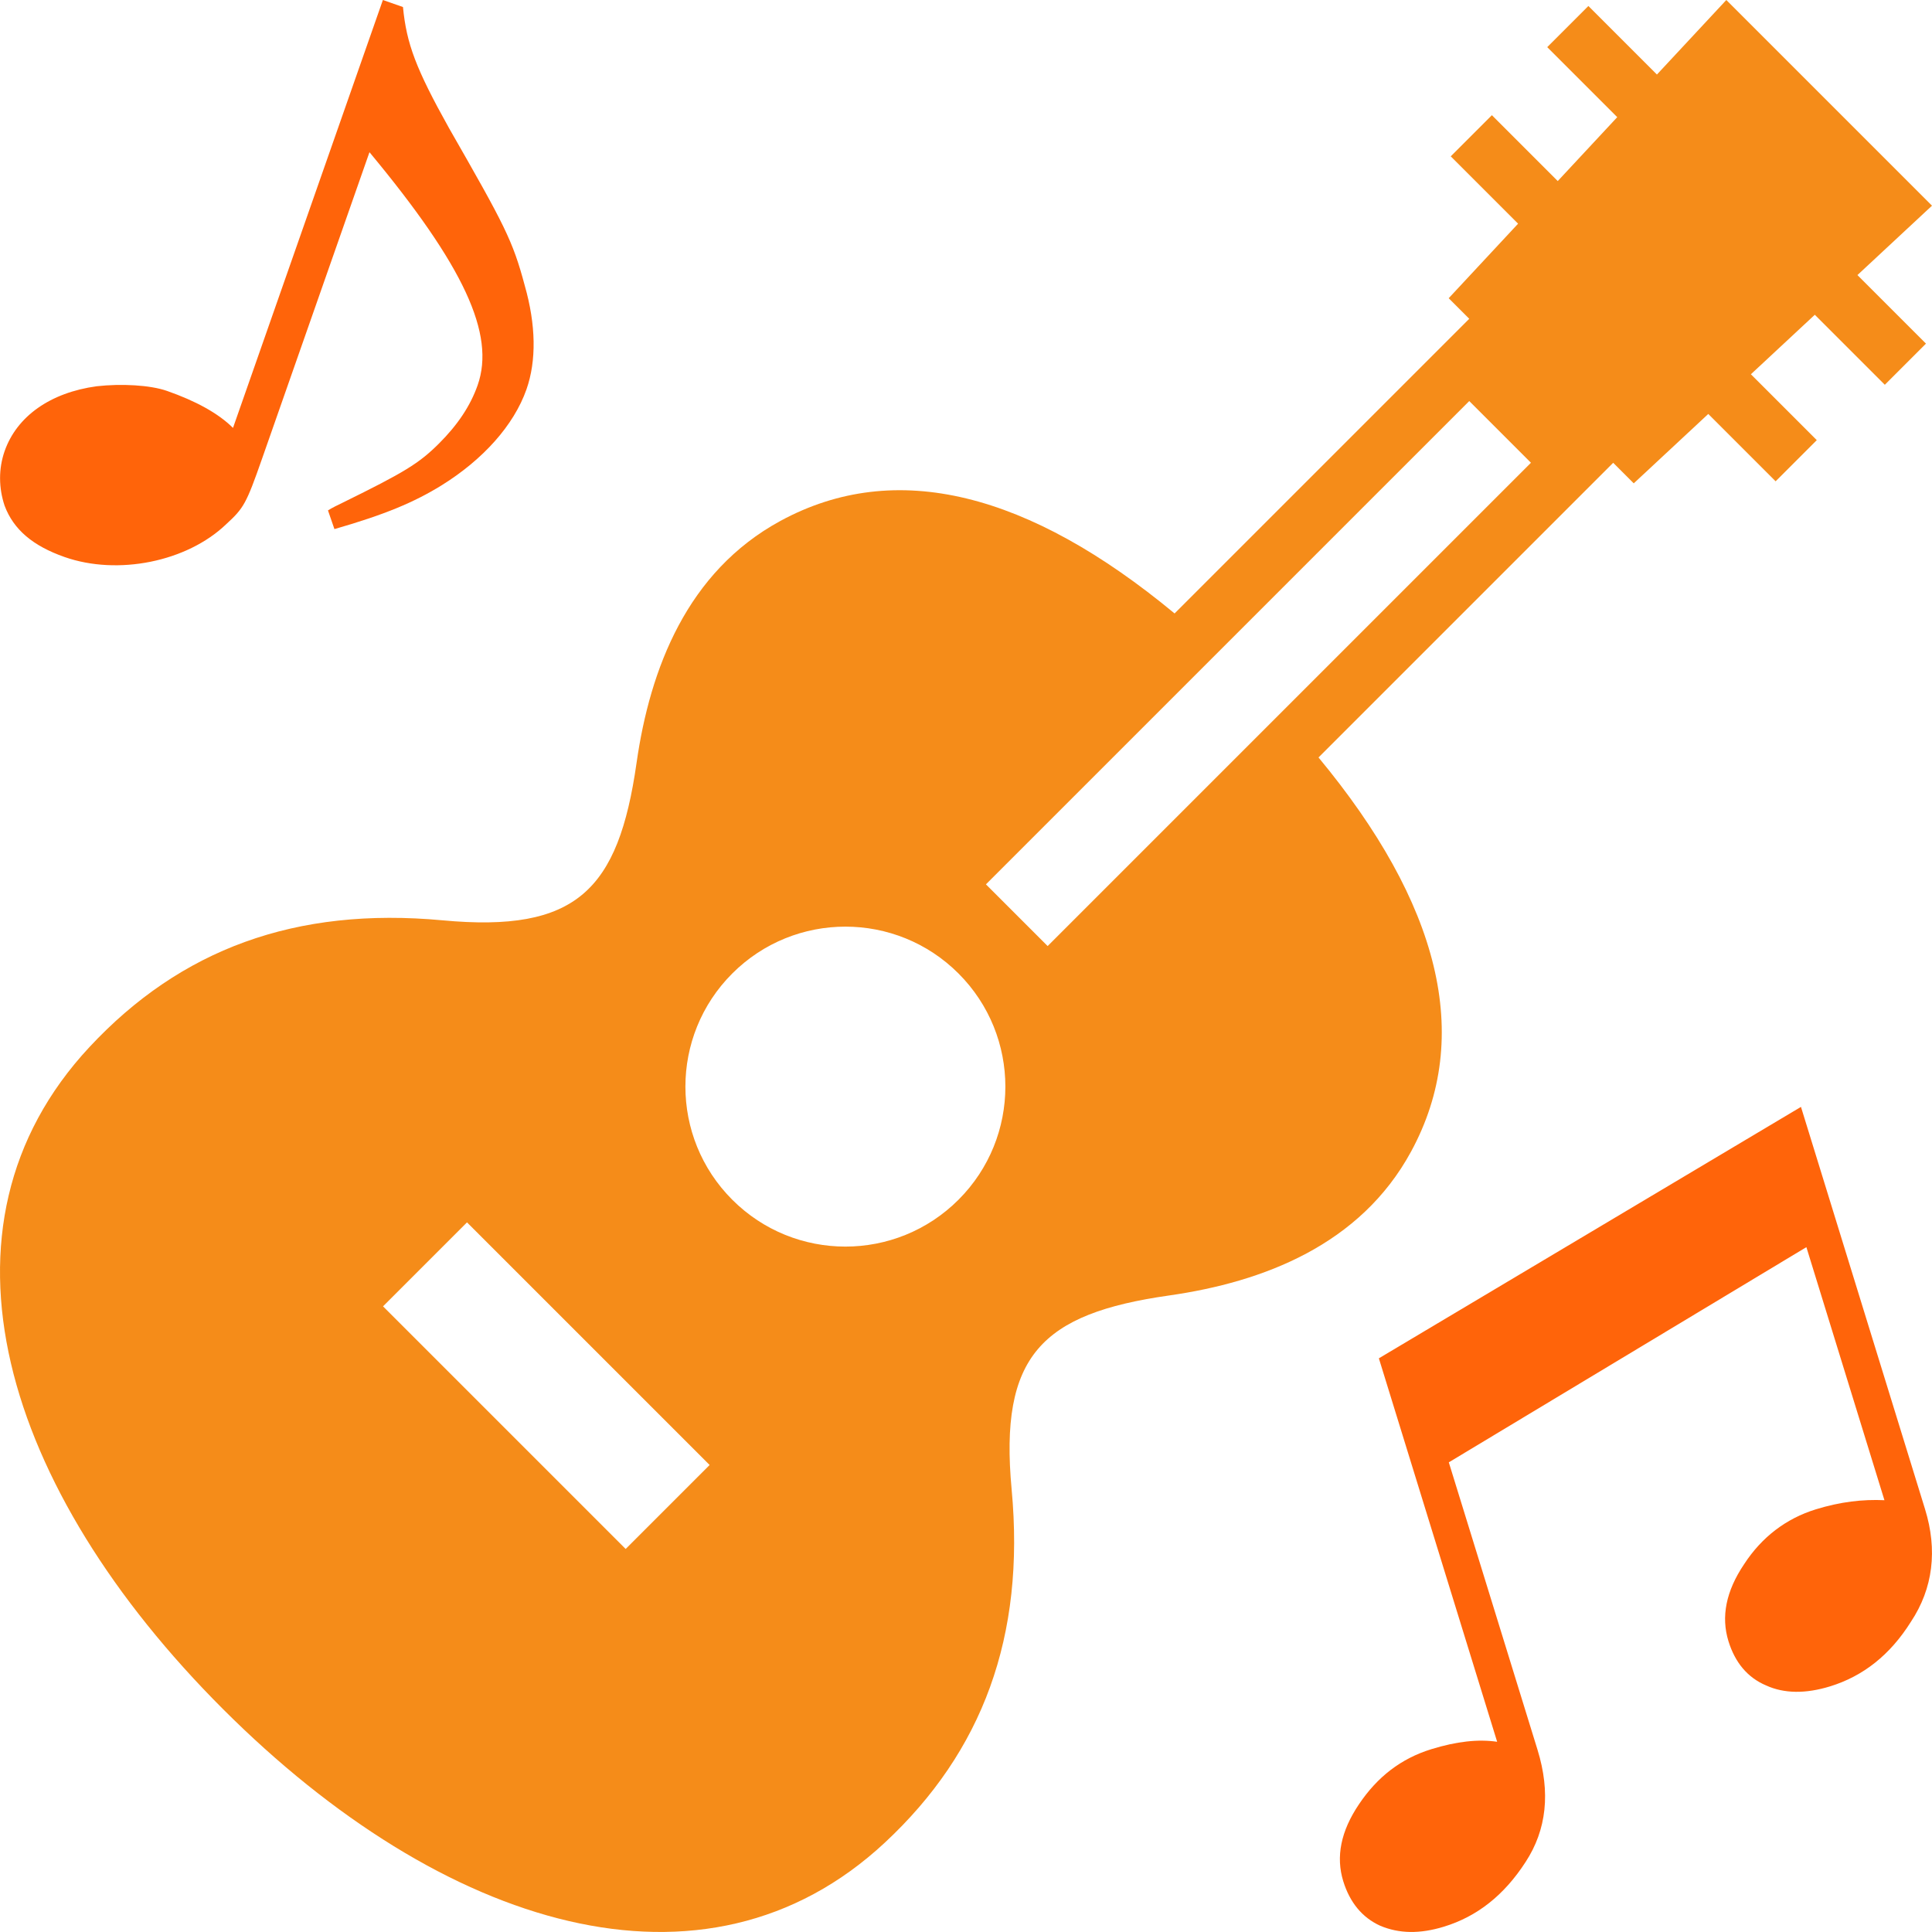
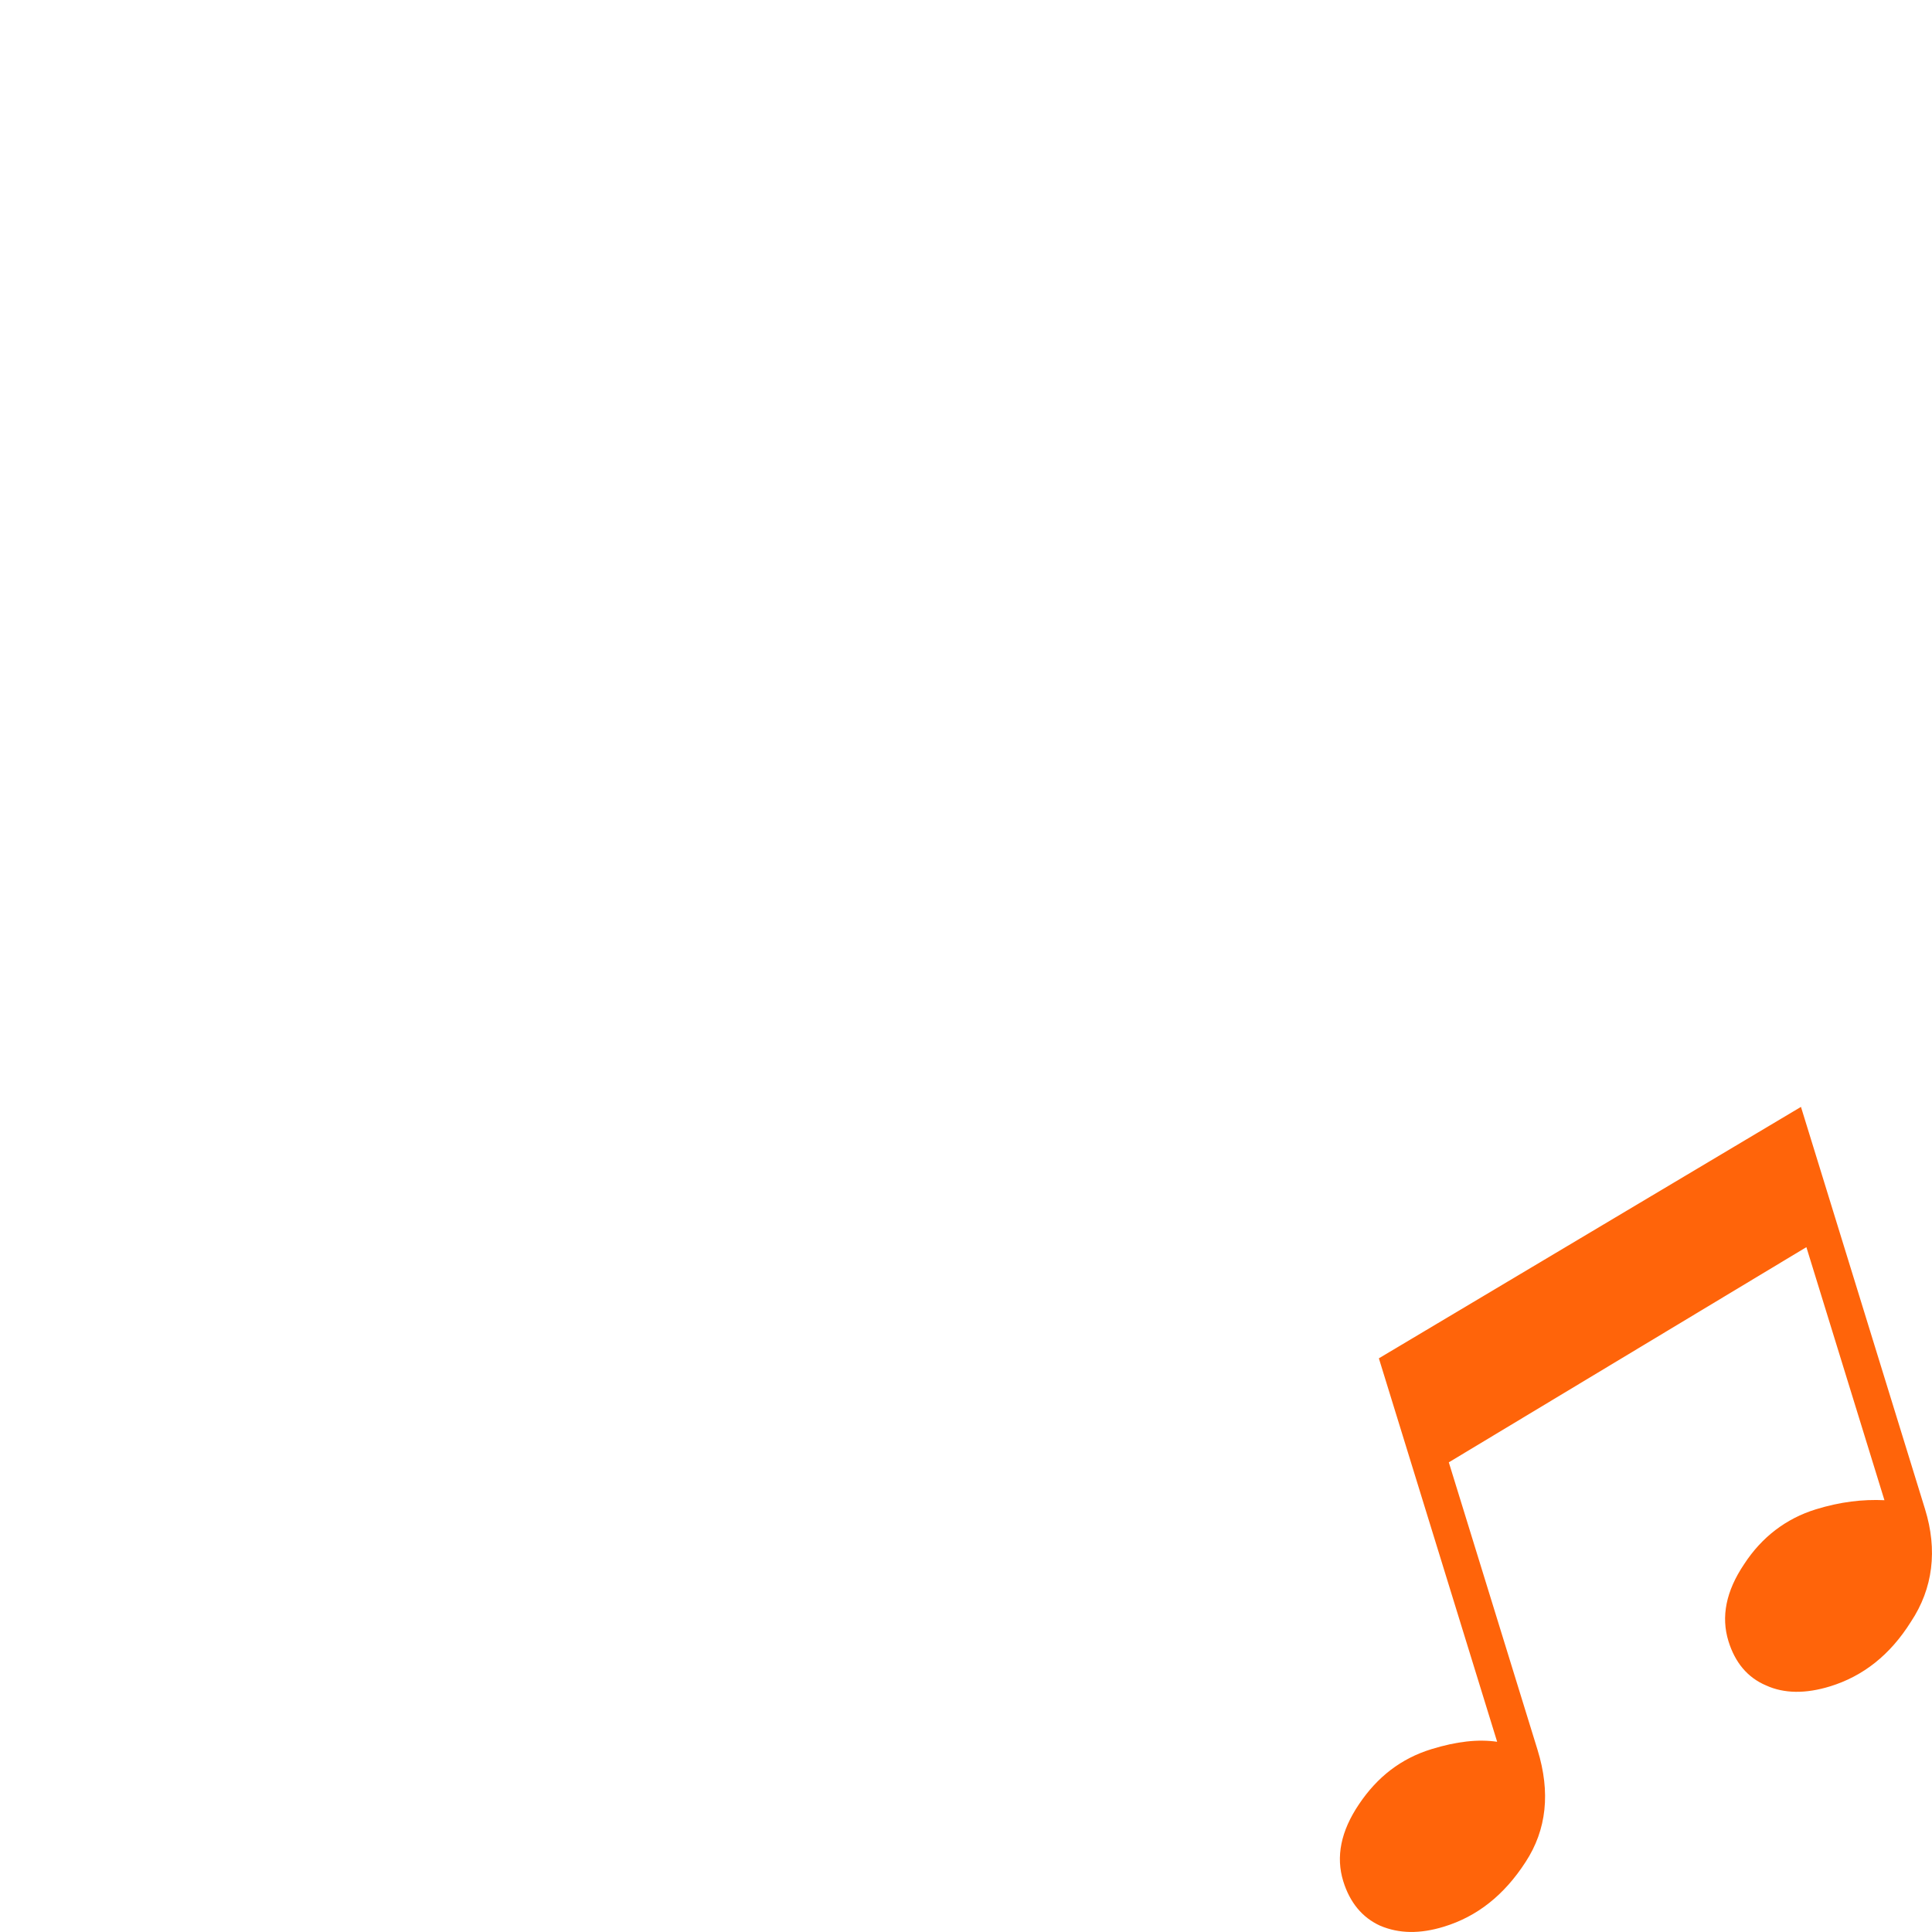
<svg xmlns="http://www.w3.org/2000/svg" version="1.1" id="icon_00000146497970809495486360000009781159064735971003_" x="0px" y="0px" width="50px" height="50px" viewBox="0 0 50 50" style="enable-background:new 0 0 50 50;" xml:space="preserve">
  <style type="text/css">
	.st0{fill:#F58C19;}
	.st1{fill:#FF640A;}
</style>
  <g>
-     <path class="st0" d="M26.181,38.545c-0.321-3.455,0.771-4.547,4.074-5.018c2.447-0.349,4.951-1.313,6.261-3.72   c1.63-2.994,0.725-6.442-2.393-10.204l7.626-7.626l0.532,0.532l1.929-1.796l1.743,1.743l1.065-1.065l-1.705-1.705l1.654-1.54   l1.812,1.812l1.065-1.065l-1.774-1.774L50,5.323L44.677,0l-1.796,1.929l-1.774-1.774L40.042,1.22l1.812,1.812l-1.54,1.654   L38.61,2.981l-1.065,1.065l1.743,1.743l-1.796,1.929l0.532,0.532l-7.626,7.626c-3.762-3.117-7.21-4.022-10.204-2.393   c-2.407,1.31-3.371,3.815-3.72,6.261c-0.471,3.303-1.563,4.395-5.018,4.074c-3.815-0.355-6.786,0.754-9.14,3.279   C-2.027,31.756,0.085,38.546,5.77,44.23s12.475,7.796,17.133,3.454C25.427,45.331,26.536,42.359,26.181,38.545z M38.024,10.379   l1.597,1.597L27.113,24.484l-1.597-1.597L38.024,10.379z M24.806,25.194c1.617,1.617,1.617,4.238,0,5.855   c-1.617,1.617-4.238,1.617-5.855,0c-1.617-1.617-1.617-4.238,0-5.855C20.568,23.577,23.19,23.577,24.806,25.194z M16.192,40.087   l-6.279-6.279l2.173-2.173l6.279,6.279L16.192,40.087z" />
    <g>
-       <path class="st1" d="M10.429,0.182c0.092,0.952,0.336,1.599,1.191,3.132c1.447,2.526,1.649,2.911,1.96,4.074    c0.292,1.022,0.305,1.946,0.046,2.686c-0.329,0.939-1.133,1.824-2.194,2.484c-0.717,0.444-1.478,0.761-2.777,1.135l-0.167-0.484    c0.115-0.072,0.25-0.137,0.385-0.202c1.599-0.786,1.971-1.014,2.488-1.529c0.482-0.481,0.811-0.971,1.001-1.511    c0.462-1.318-0.354-3.085-2.8-6.028l-2.782,7.938c-0.406,1.159-0.469,1.271-0.93,1.693c-1.013,0.969-2.8,1.329-4.178,0.846    c-0.819-0.287-1.321-0.709-1.553-1.329c-0.153-0.457-0.16-0.953,0.001-1.413c0.315-0.899,1.182-1.515,2.384-1.678    c0.63-0.071,1.379-0.033,1.819,0.121c0.739,0.259,1.324,0.576,1.707,0.957L9.909,0L10.429,0.182z" />
-     </g>
+       </g>
    <g>
      <path class="st1" d="M39.792,45.288c0.338,1.097,0.236,2.064-0.309,2.899c-0.557,0.862-1.255,1.411-2.11,1.674    c-0.63,0.194-1.167,0.182-1.654-0.023c-0.466-0.212-0.786-0.603-0.956-1.153c-0.194-0.63-0.065-1.293,0.409-1.994    c0.473-0.703,1.082-1.18,1.876-1.424c0.65-0.2,1.209-0.262,1.698-0.19l-3.061-9.924l10.924-6.507l3.211,10.411    c0.326,1.056,0.21,2.049-0.368,2.918c-0.537,0.855-1.235,1.405-2.09,1.668c-0.63,0.194-1.188,0.189-1.654-0.023    c-0.486-0.206-0.806-0.597-0.976-1.147c-0.194-0.63-0.066-1.293,0.407-1.994c0.453-0.696,1.083-1.18,1.856-1.418    c0.63-0.194,1.209-0.262,1.774-0.236l-2.02-6.549l-9.254,5.569L39.792,45.288z" />
    </g>
  </g>
</svg>